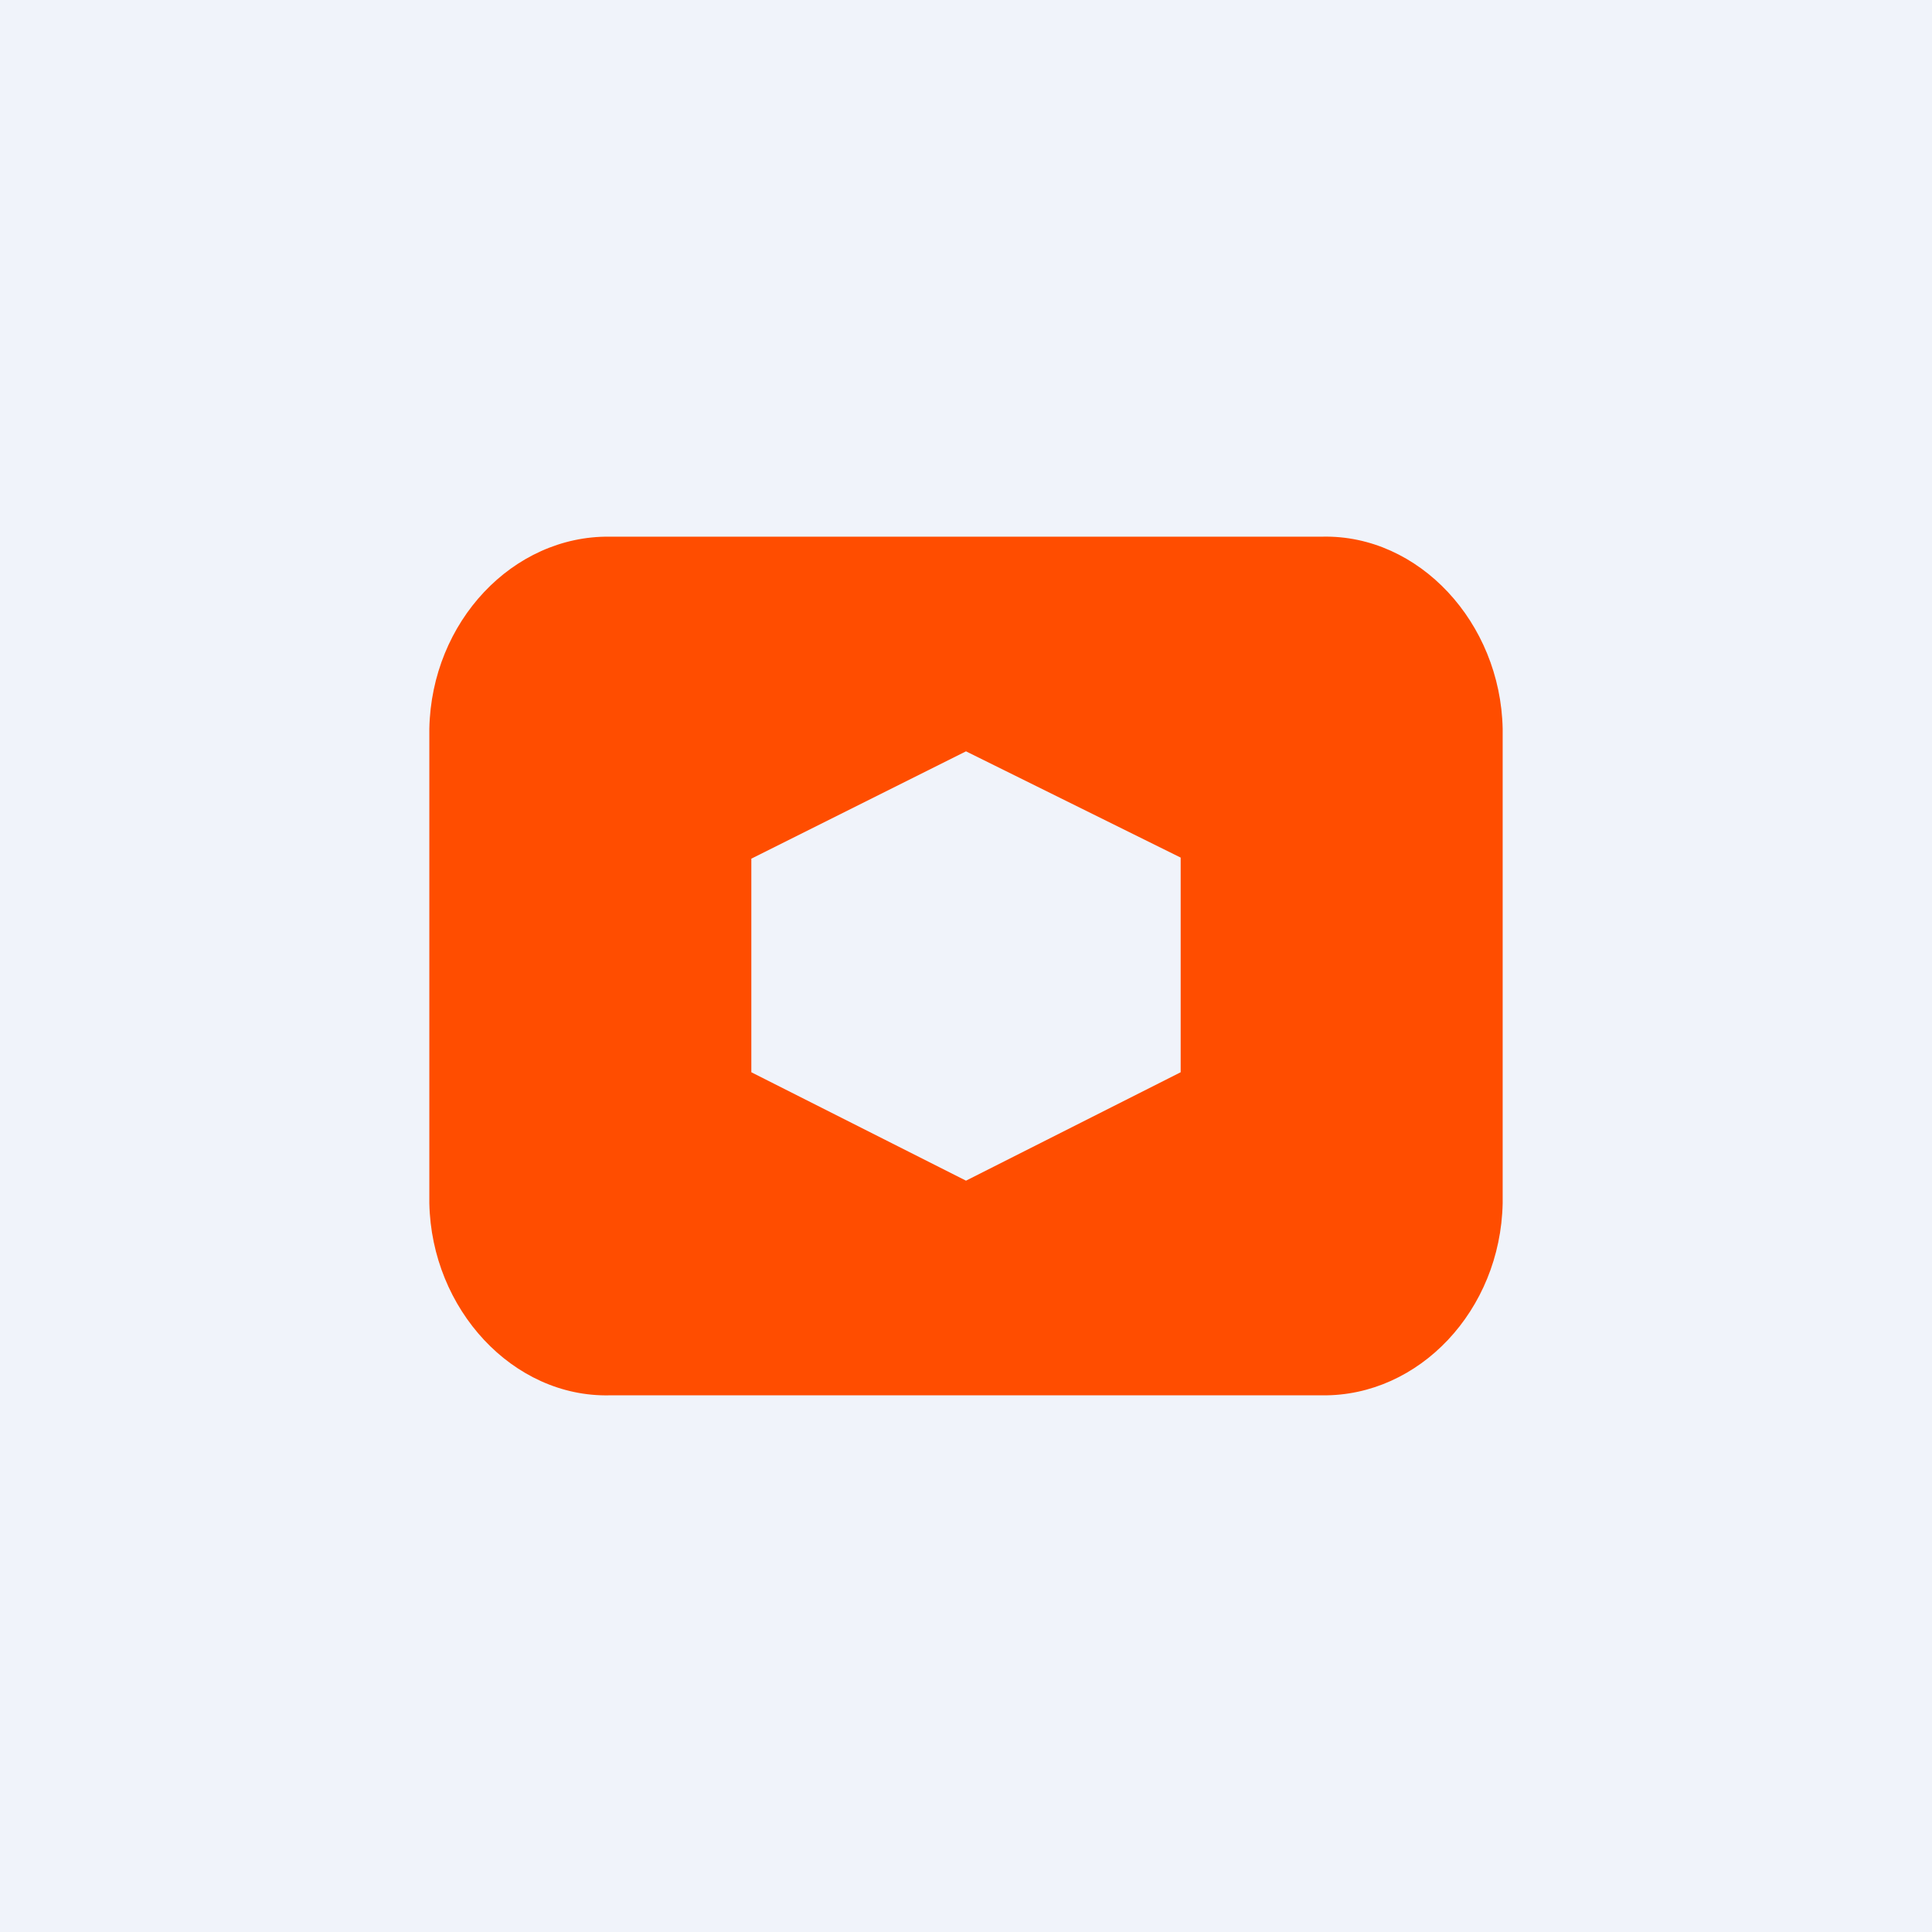
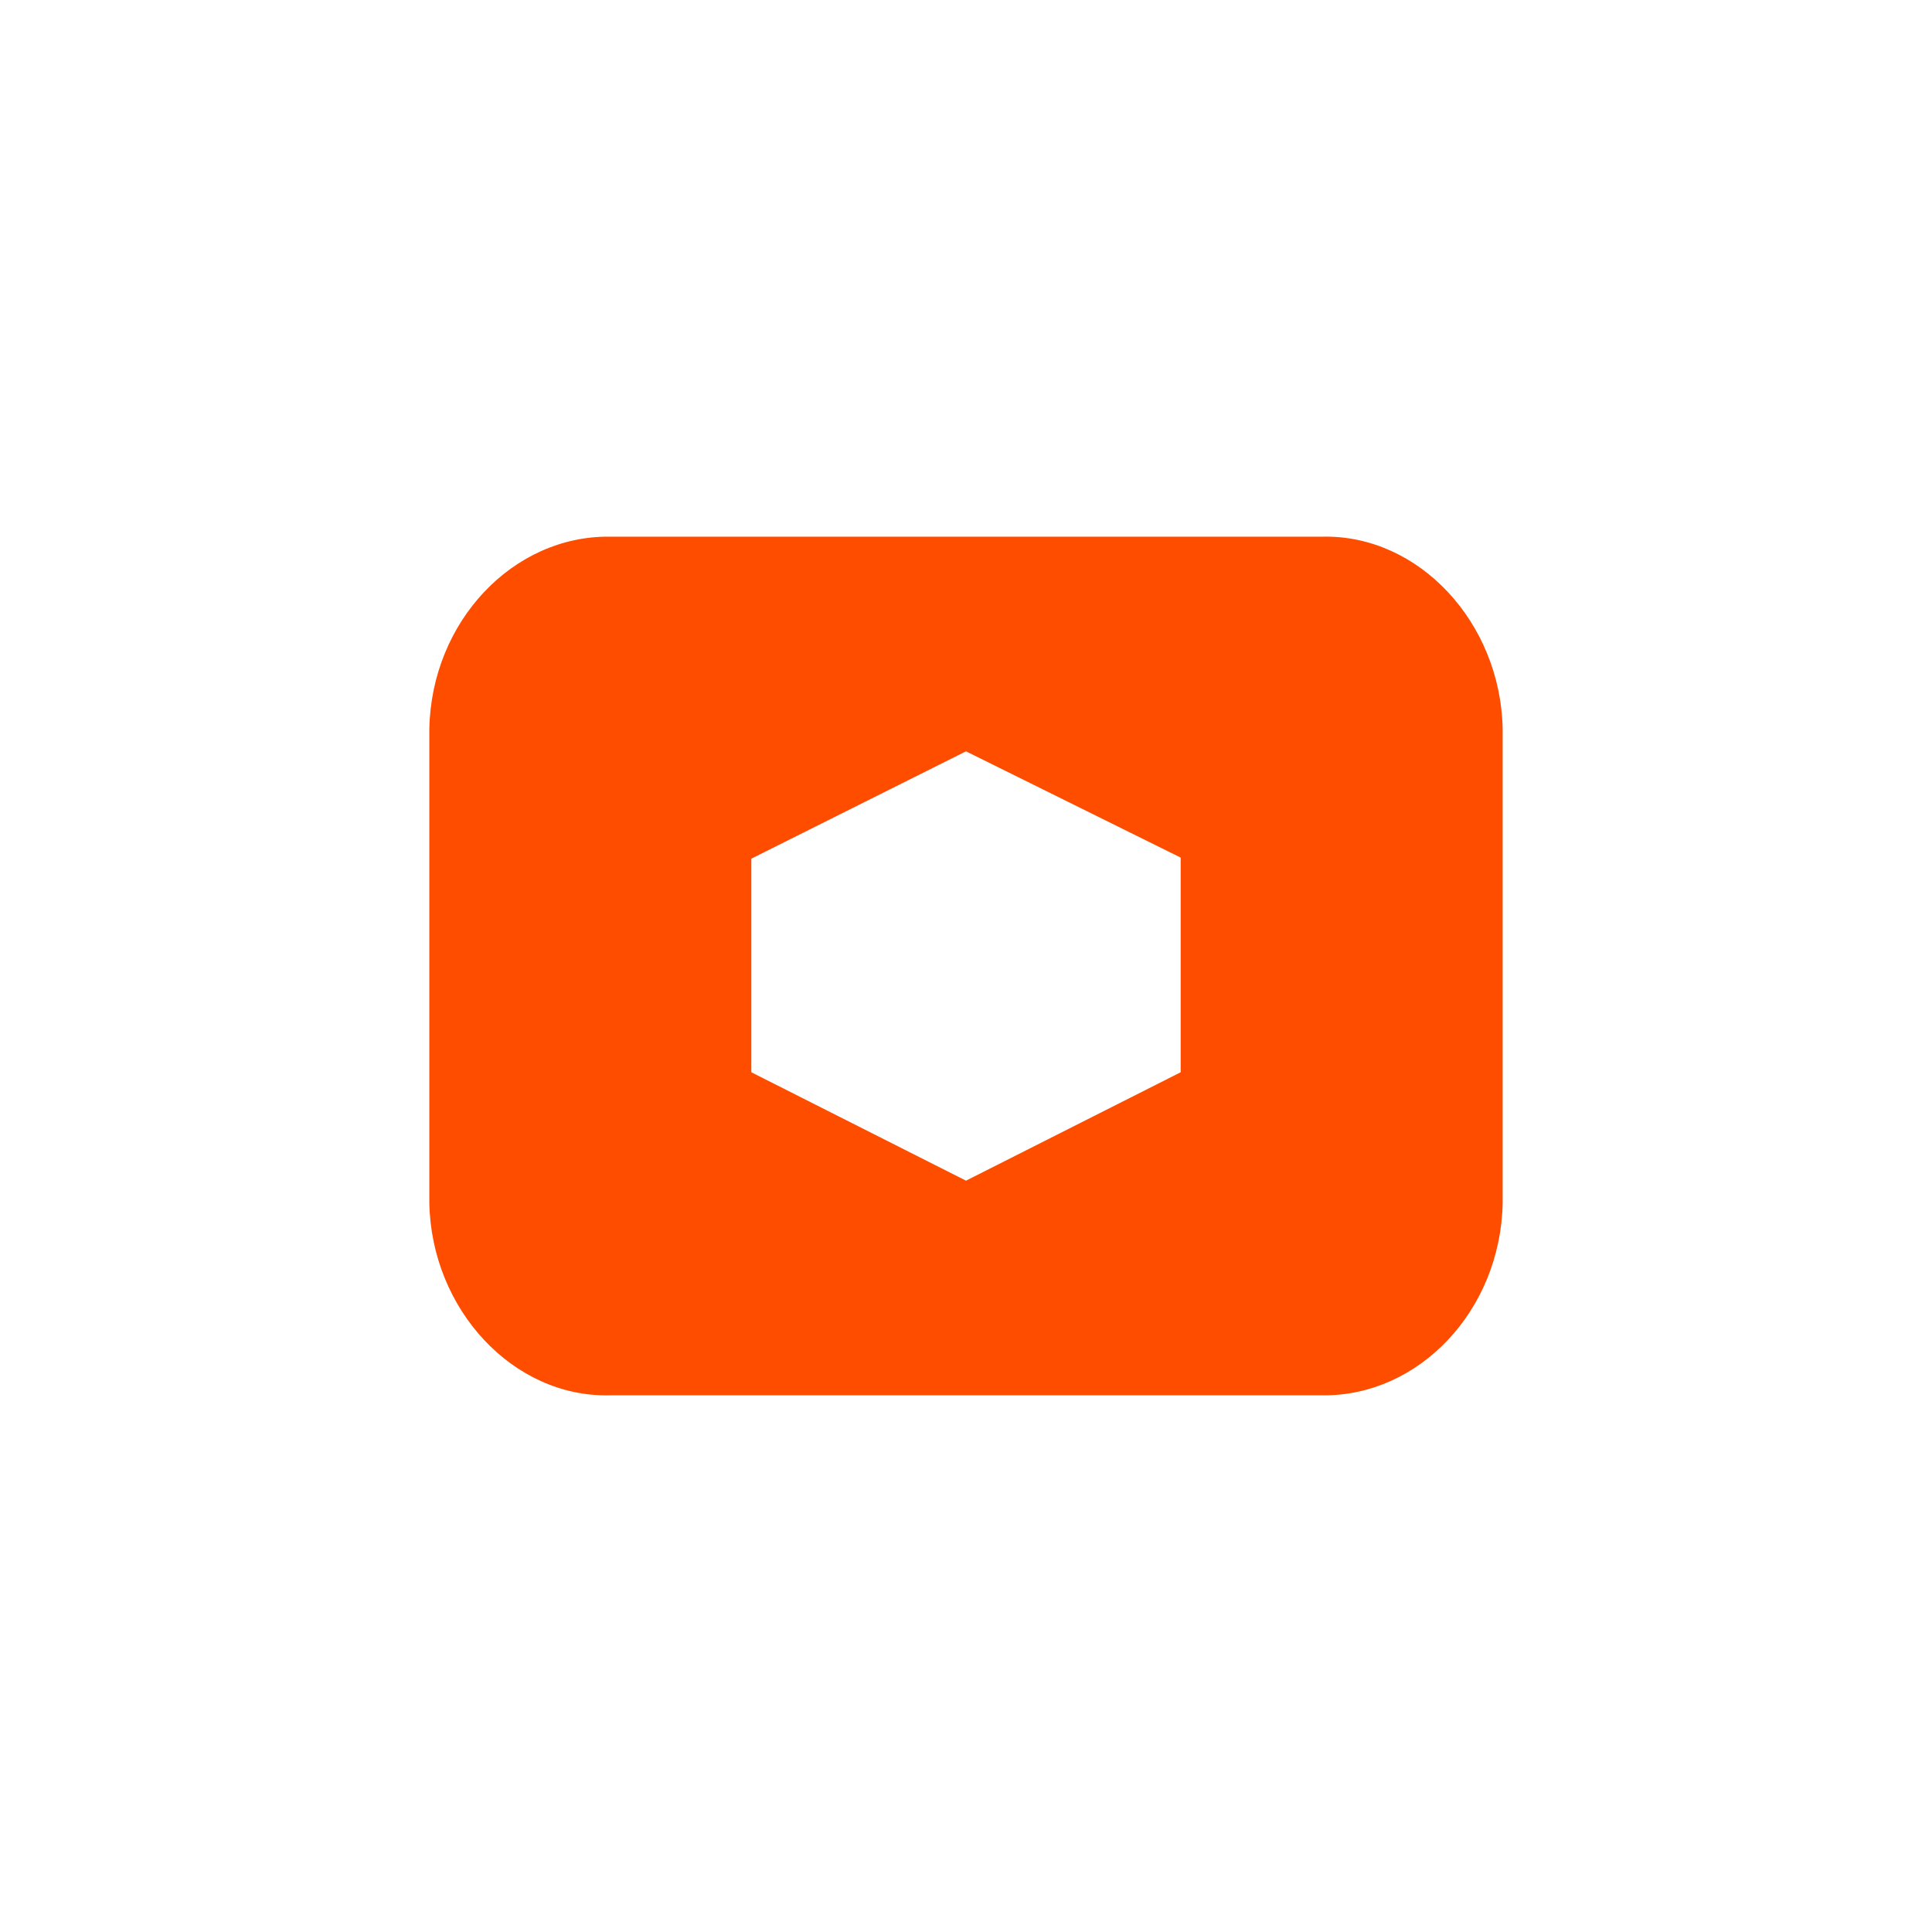
<svg xmlns="http://www.w3.org/2000/svg" width="18" height="18" viewBox="0 0 18 18">
-   <path fill="#F0F3FA" d="M0 0h18v18H0z" />
  <path d="M4 11.21V6.79c.02-1 .78-1.8 1.68-1.79h6.64c.9-.02 1.66.8 1.68 1.79v4.42c-.02 1-.78 1.8-1.68 1.79H5.68c-.9.02-1.66-.8-1.68-1.79ZM7 8v1.99L9 11l2-1.01v-2L9 7 7 8Z" fill="#FF4D00" />
</svg>